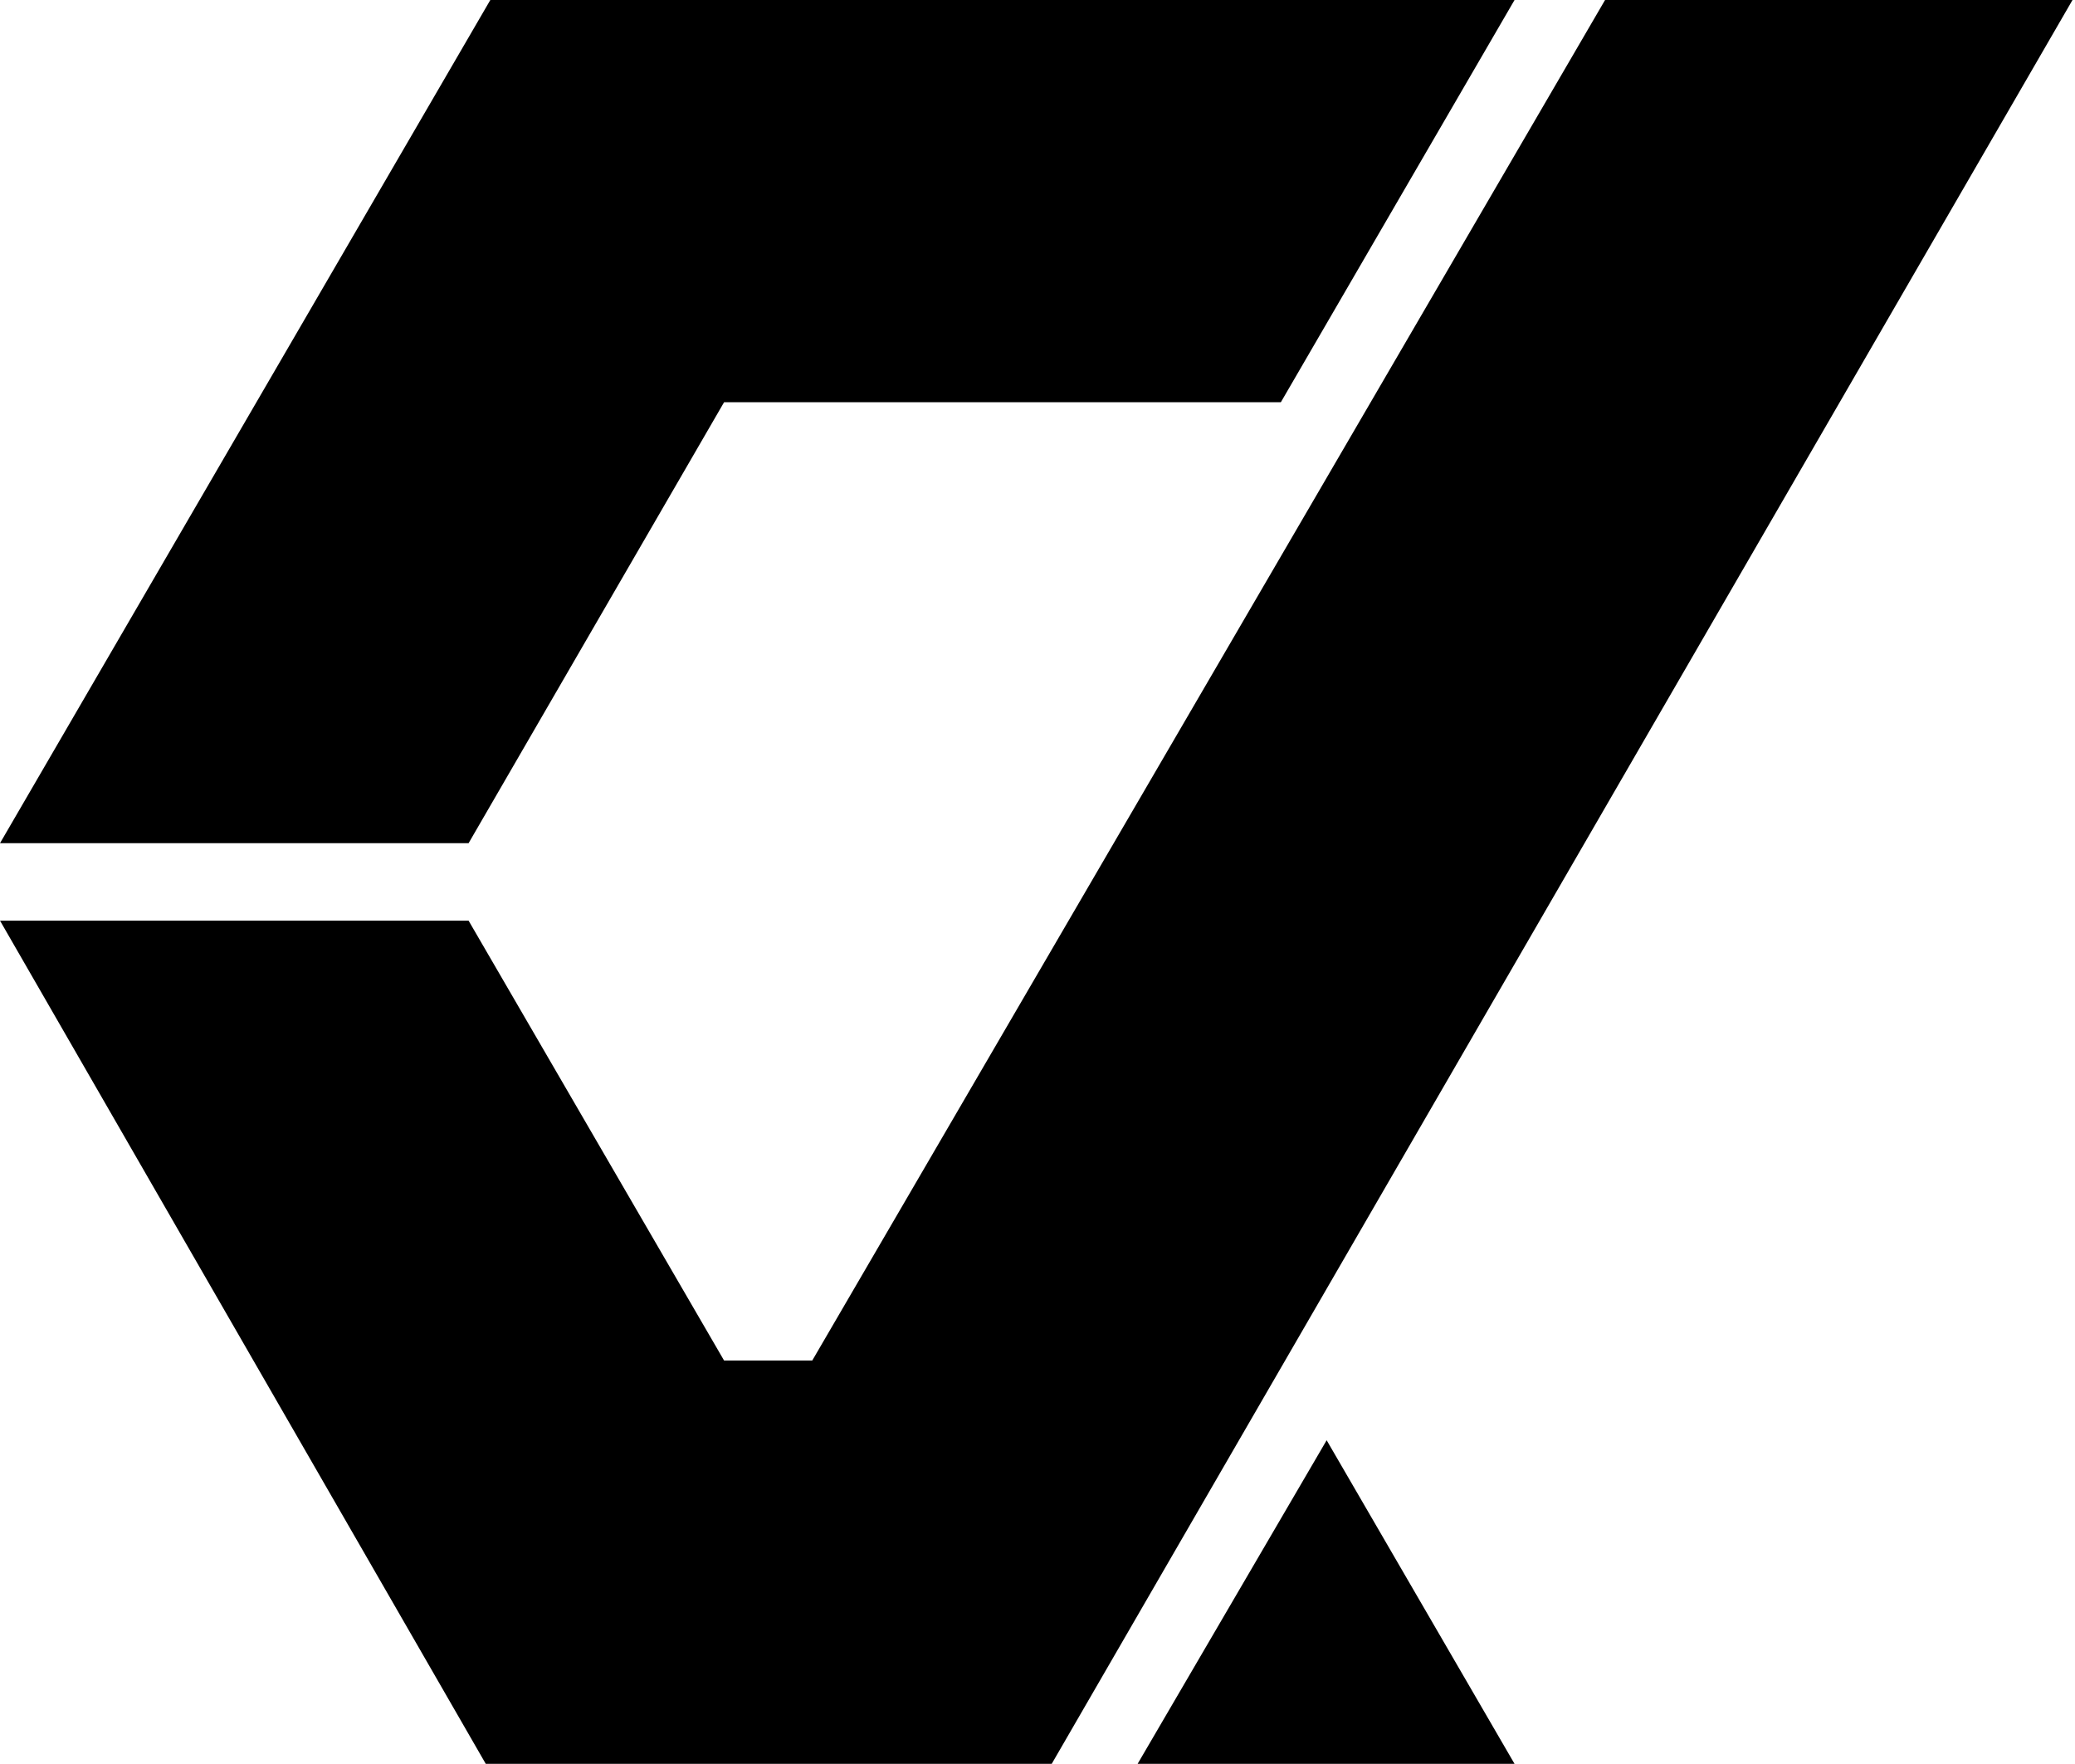
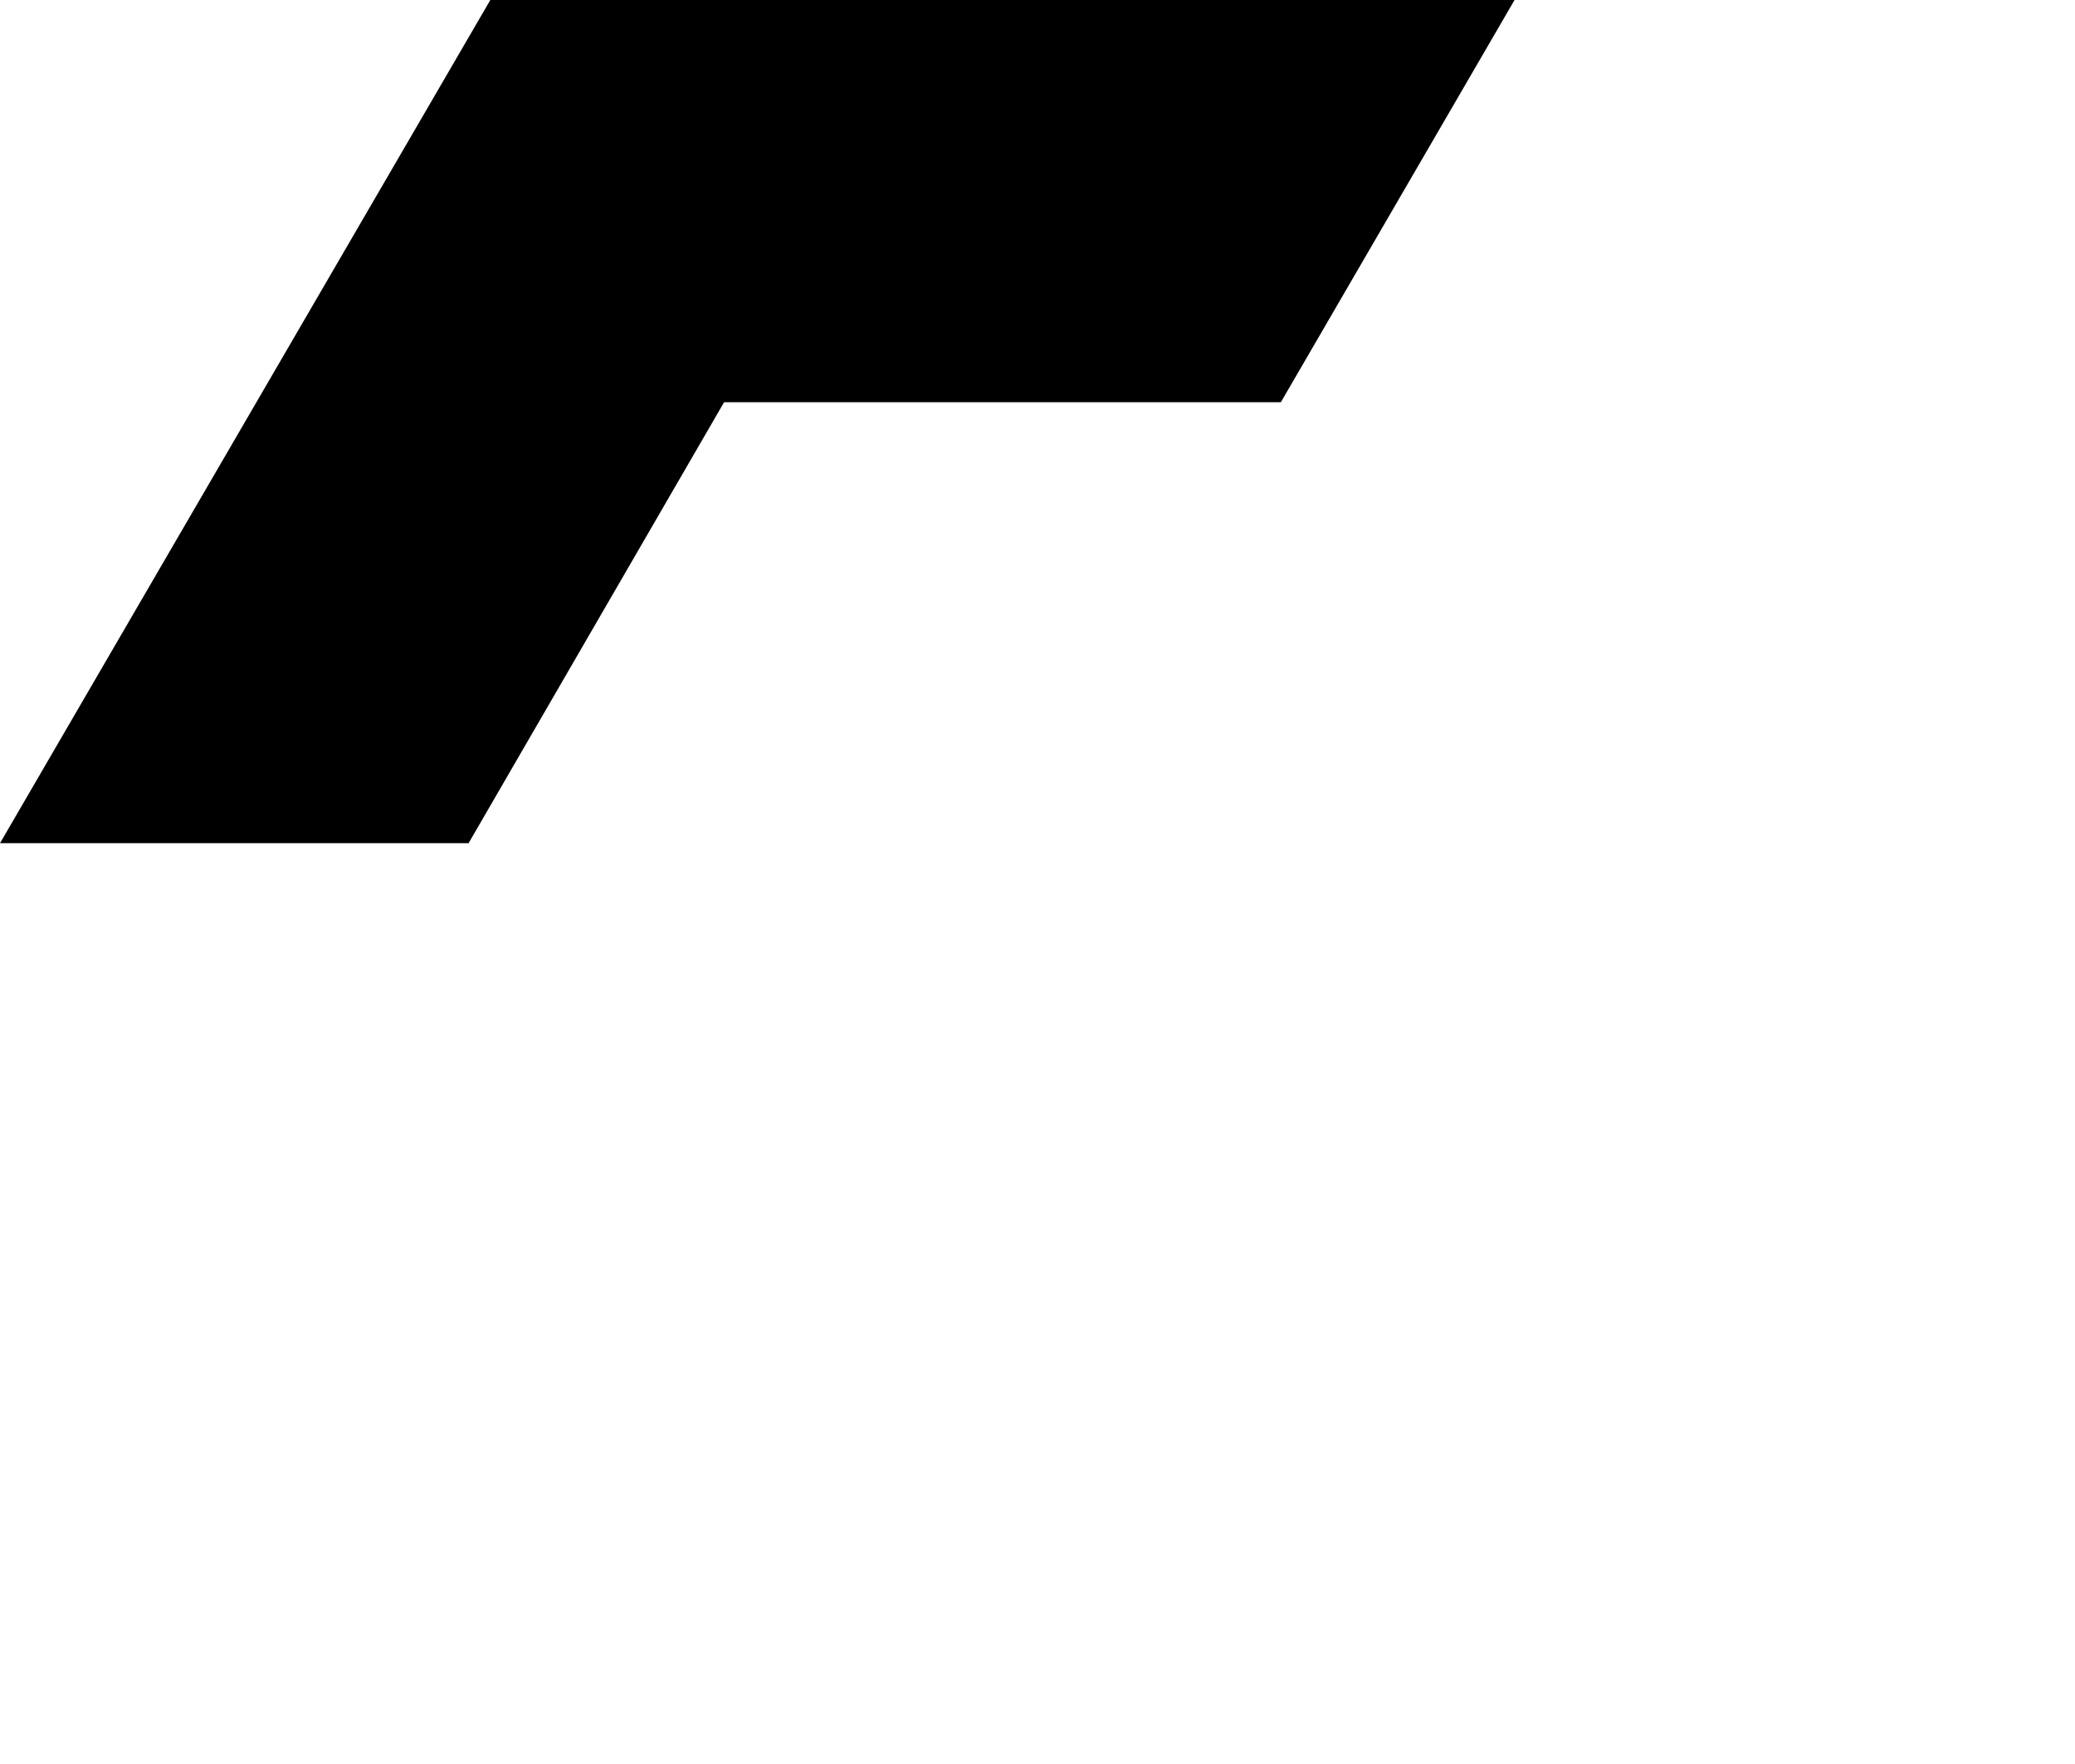
<svg xmlns="http://www.w3.org/2000/svg" width="40" height="34" viewBox="0 0 40 34" fill="none">
-   <path d="M30.941 0L15.658 26.223H13.958L9.033 17.745H0L9.364 33.997H20.274L39.952 0H30.941Z" fill="black" />
-   <path d="M29.196 33.997L25.574 27.76L21.93 33.997H29.196Z" fill="black" />
  <path d="M24.691 7.753L29.196 0H9.452L0 16.252H9.033L13.958 7.753H24.691Z" fill="black" />
</svg>